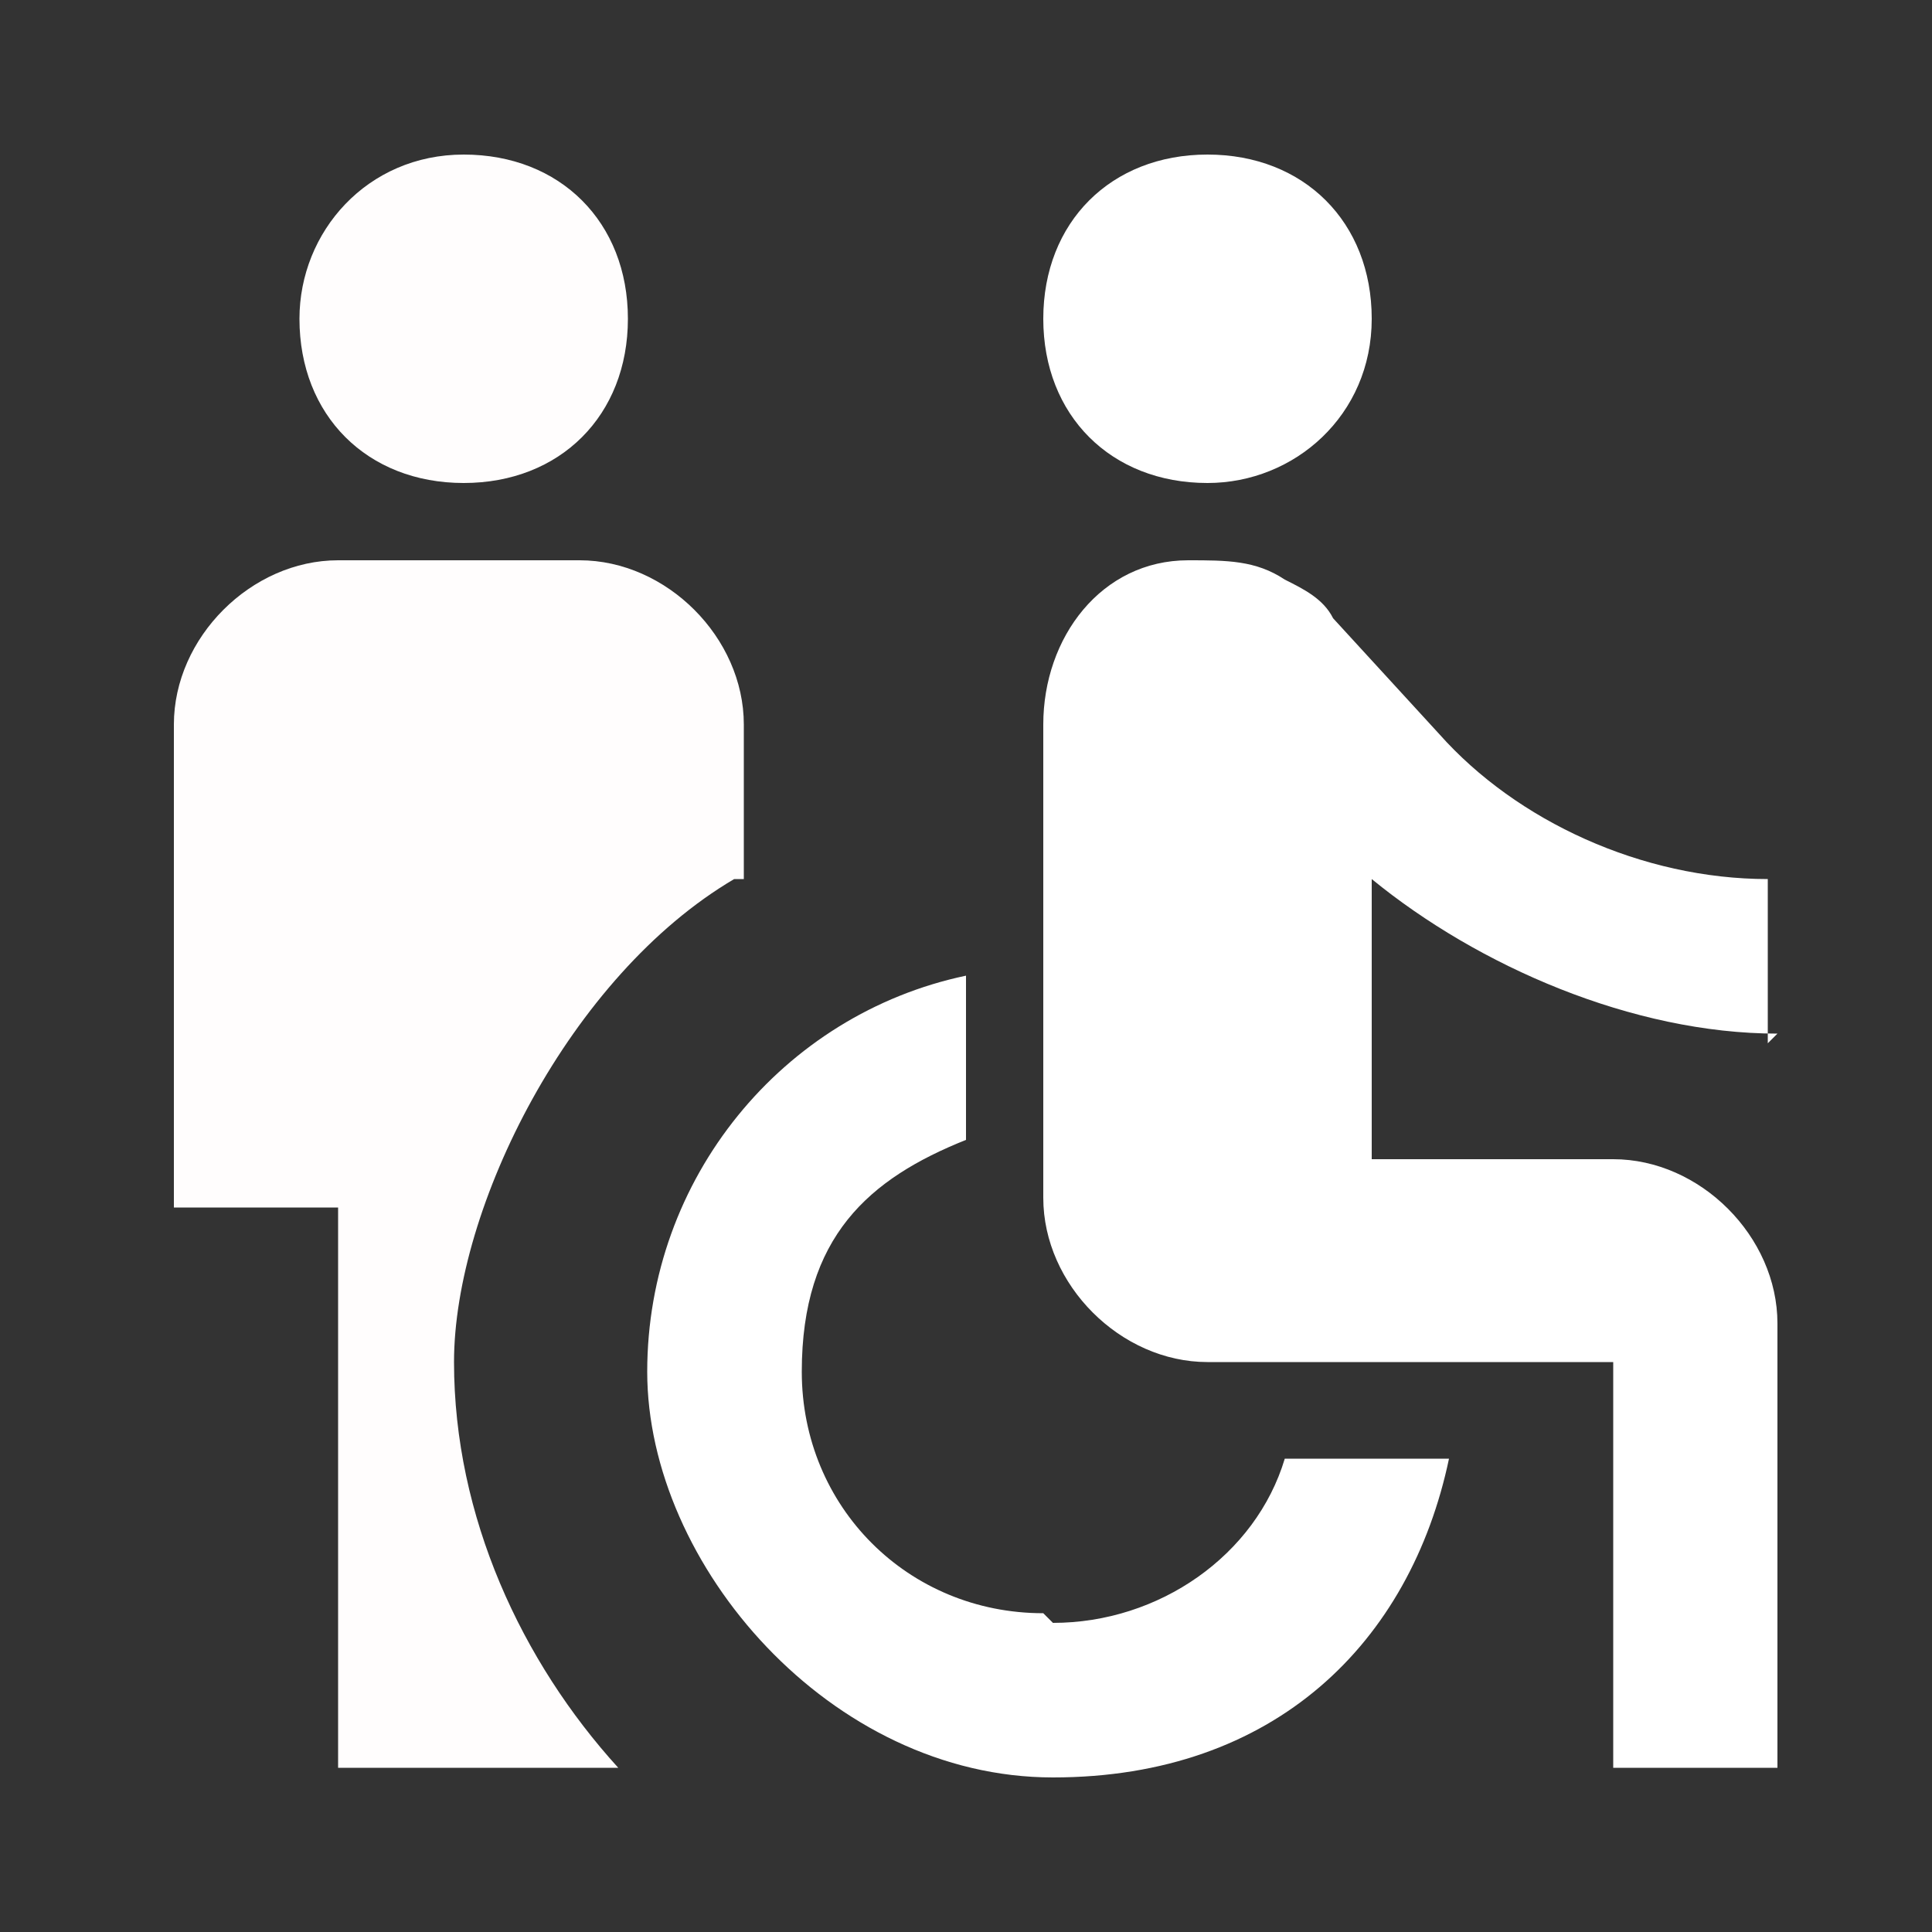
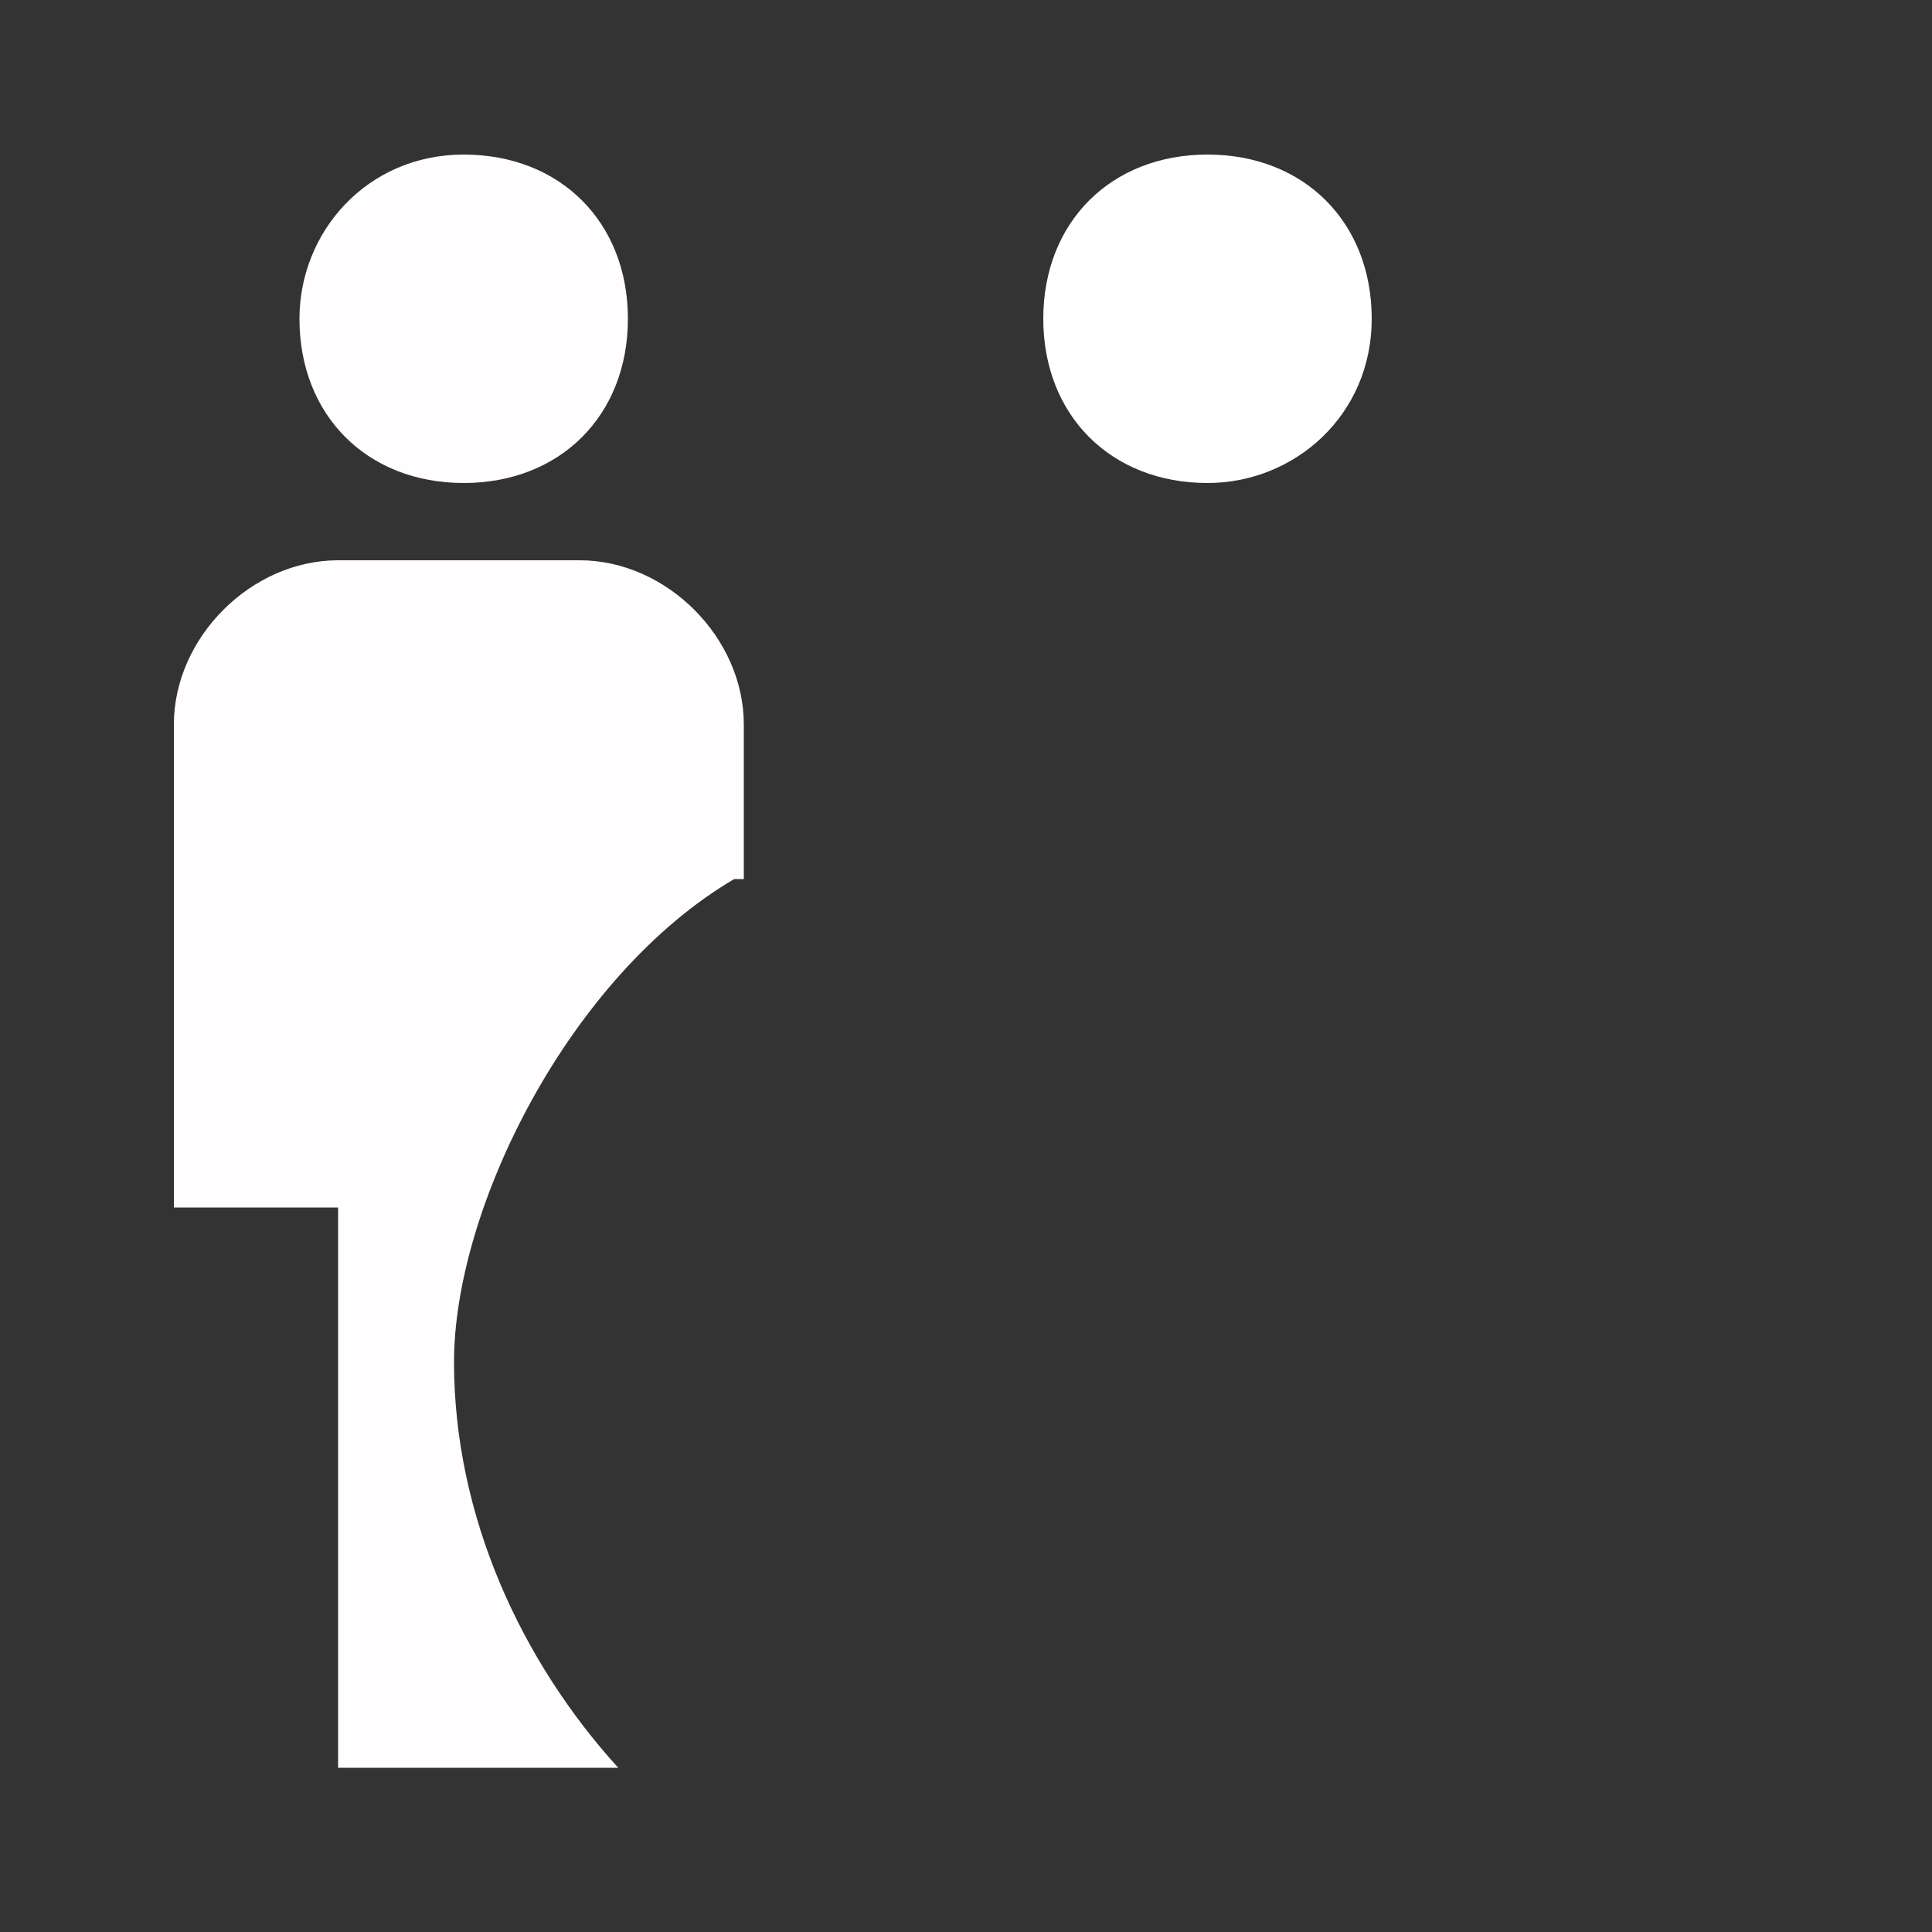
<svg xmlns="http://www.w3.org/2000/svg" id="Lag_1" version="1.1" viewBox="0 0 20 20">
  <rect x="0" y="0" width="20" height="20" fill="#333333" stroke="none" />
  <defs>
    <style>
      .st0 {
        fill: #fff;
      }

      .st1 {
        fill: #fffdfd;
      }
    </style>
  </defs>
  <path class="st1" d="M3.1,3.3c0-.9.7-1.7,1.7-1.7s1.7.7,1.7,1.7-.7,1.7-1.7,1.7-1.7-.7-1.7-1.7ZM7.7,9.1v-1.6c0-.9-.8-1.7-1.7-1.7h-2.5c-.9,0-1.7.8-1.7,1.7v5h1.7v5.8h2.9c-1-1.1-1.7-2.6-1.7-4.2s1.2-4,2.9-5Z" />
  <path class="st0" d="M12.5,5c.9,0,1.7-.7,1.7-1.7s-.7-1.7-1.7-1.7-1.7.7-1.7,1.7.7,1.7,1.7,1.7Z" />
-   <path class="st0" d="M18.3,10.8v-1.7c-1.3,0-2.6-.6-3.4-1.5l-1.1-1.2c-.1-.2-.3-.3-.5-.4,0,0,0,0,0,0h0c-.3-.2-.6-.2-1-.2-.9,0-1.5.8-1.5,1.7v4.9c0,.9.8,1.7,1.7,1.7h4.2v4.2h1.7v-4.6c0-.9-.8-1.7-1.7-1.7h-2.5v-2.9c1.1.9,2.7,1.6,4.2,1.6ZM10.8,16.7c-1.4,0-2.5-1.1-2.5-2.5s.7-2,1.7-2.4v-1.7c-1.9.4-3.3,2.1-3.3,4.1s1.9,4.2,4.2,4.2,3.7-1.4,4.1-3.3h-1.7c-.3,1-1.3,1.7-2.4,1.7Z" />
</svg>